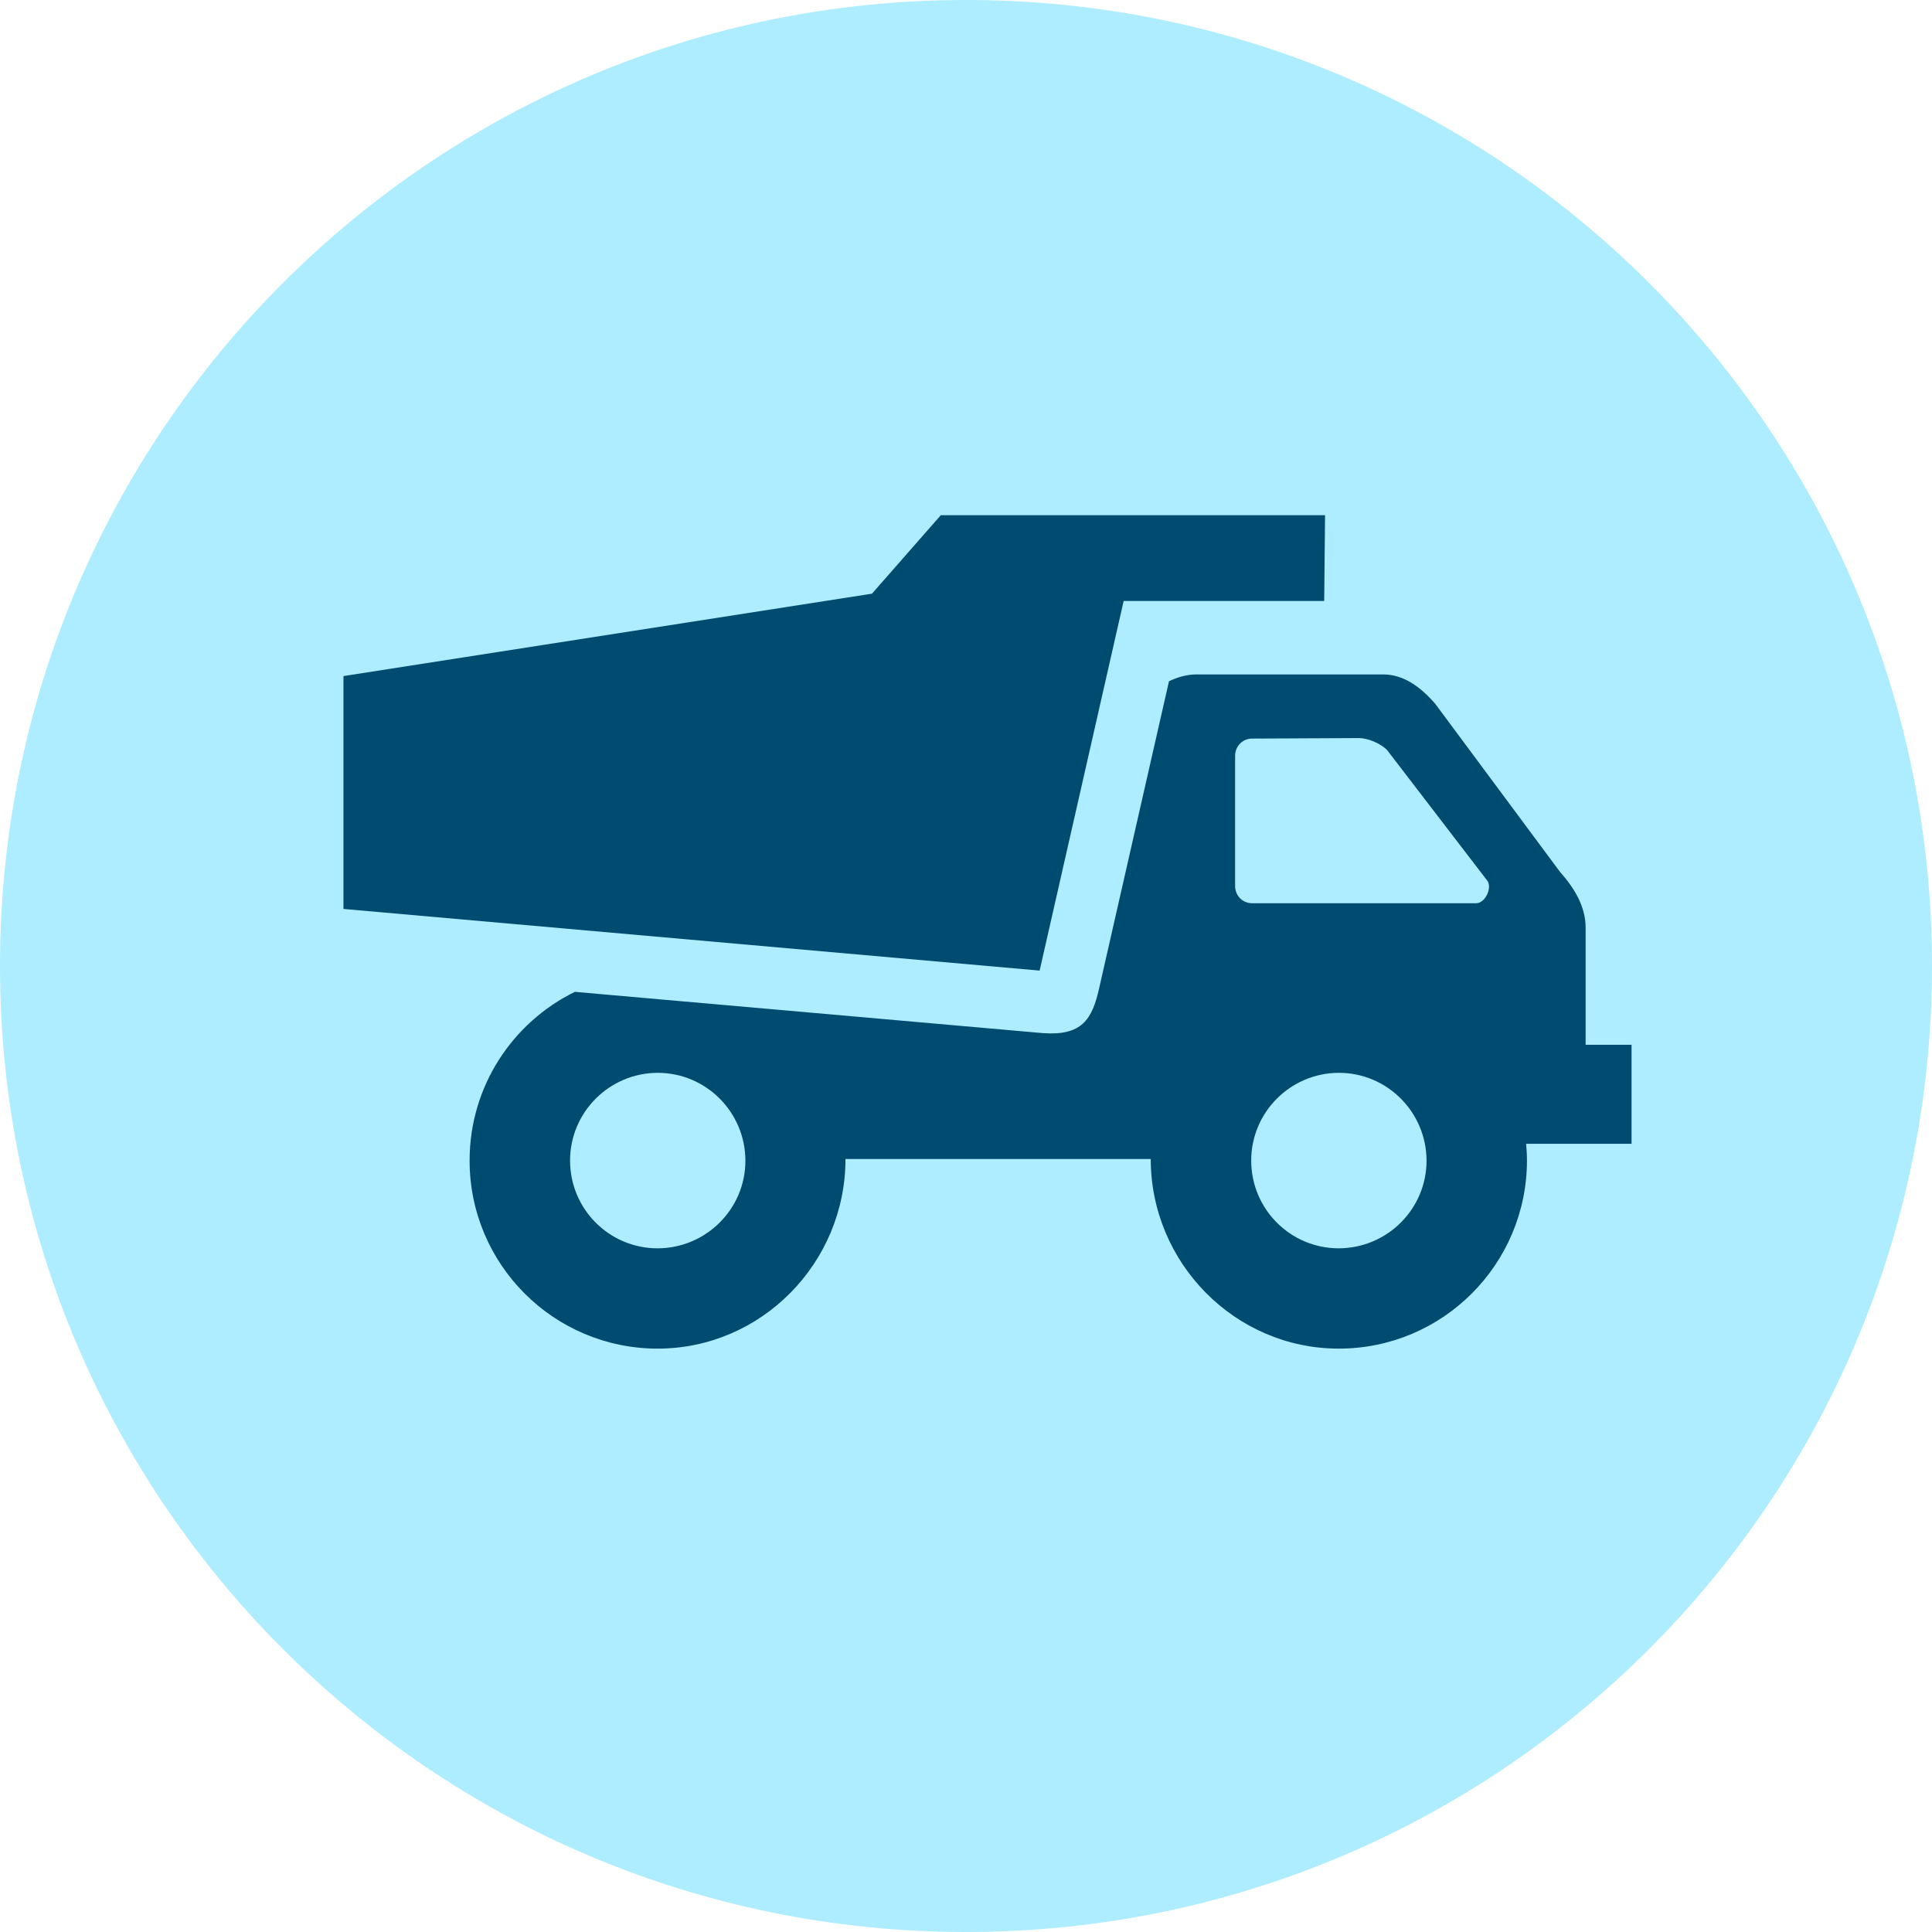
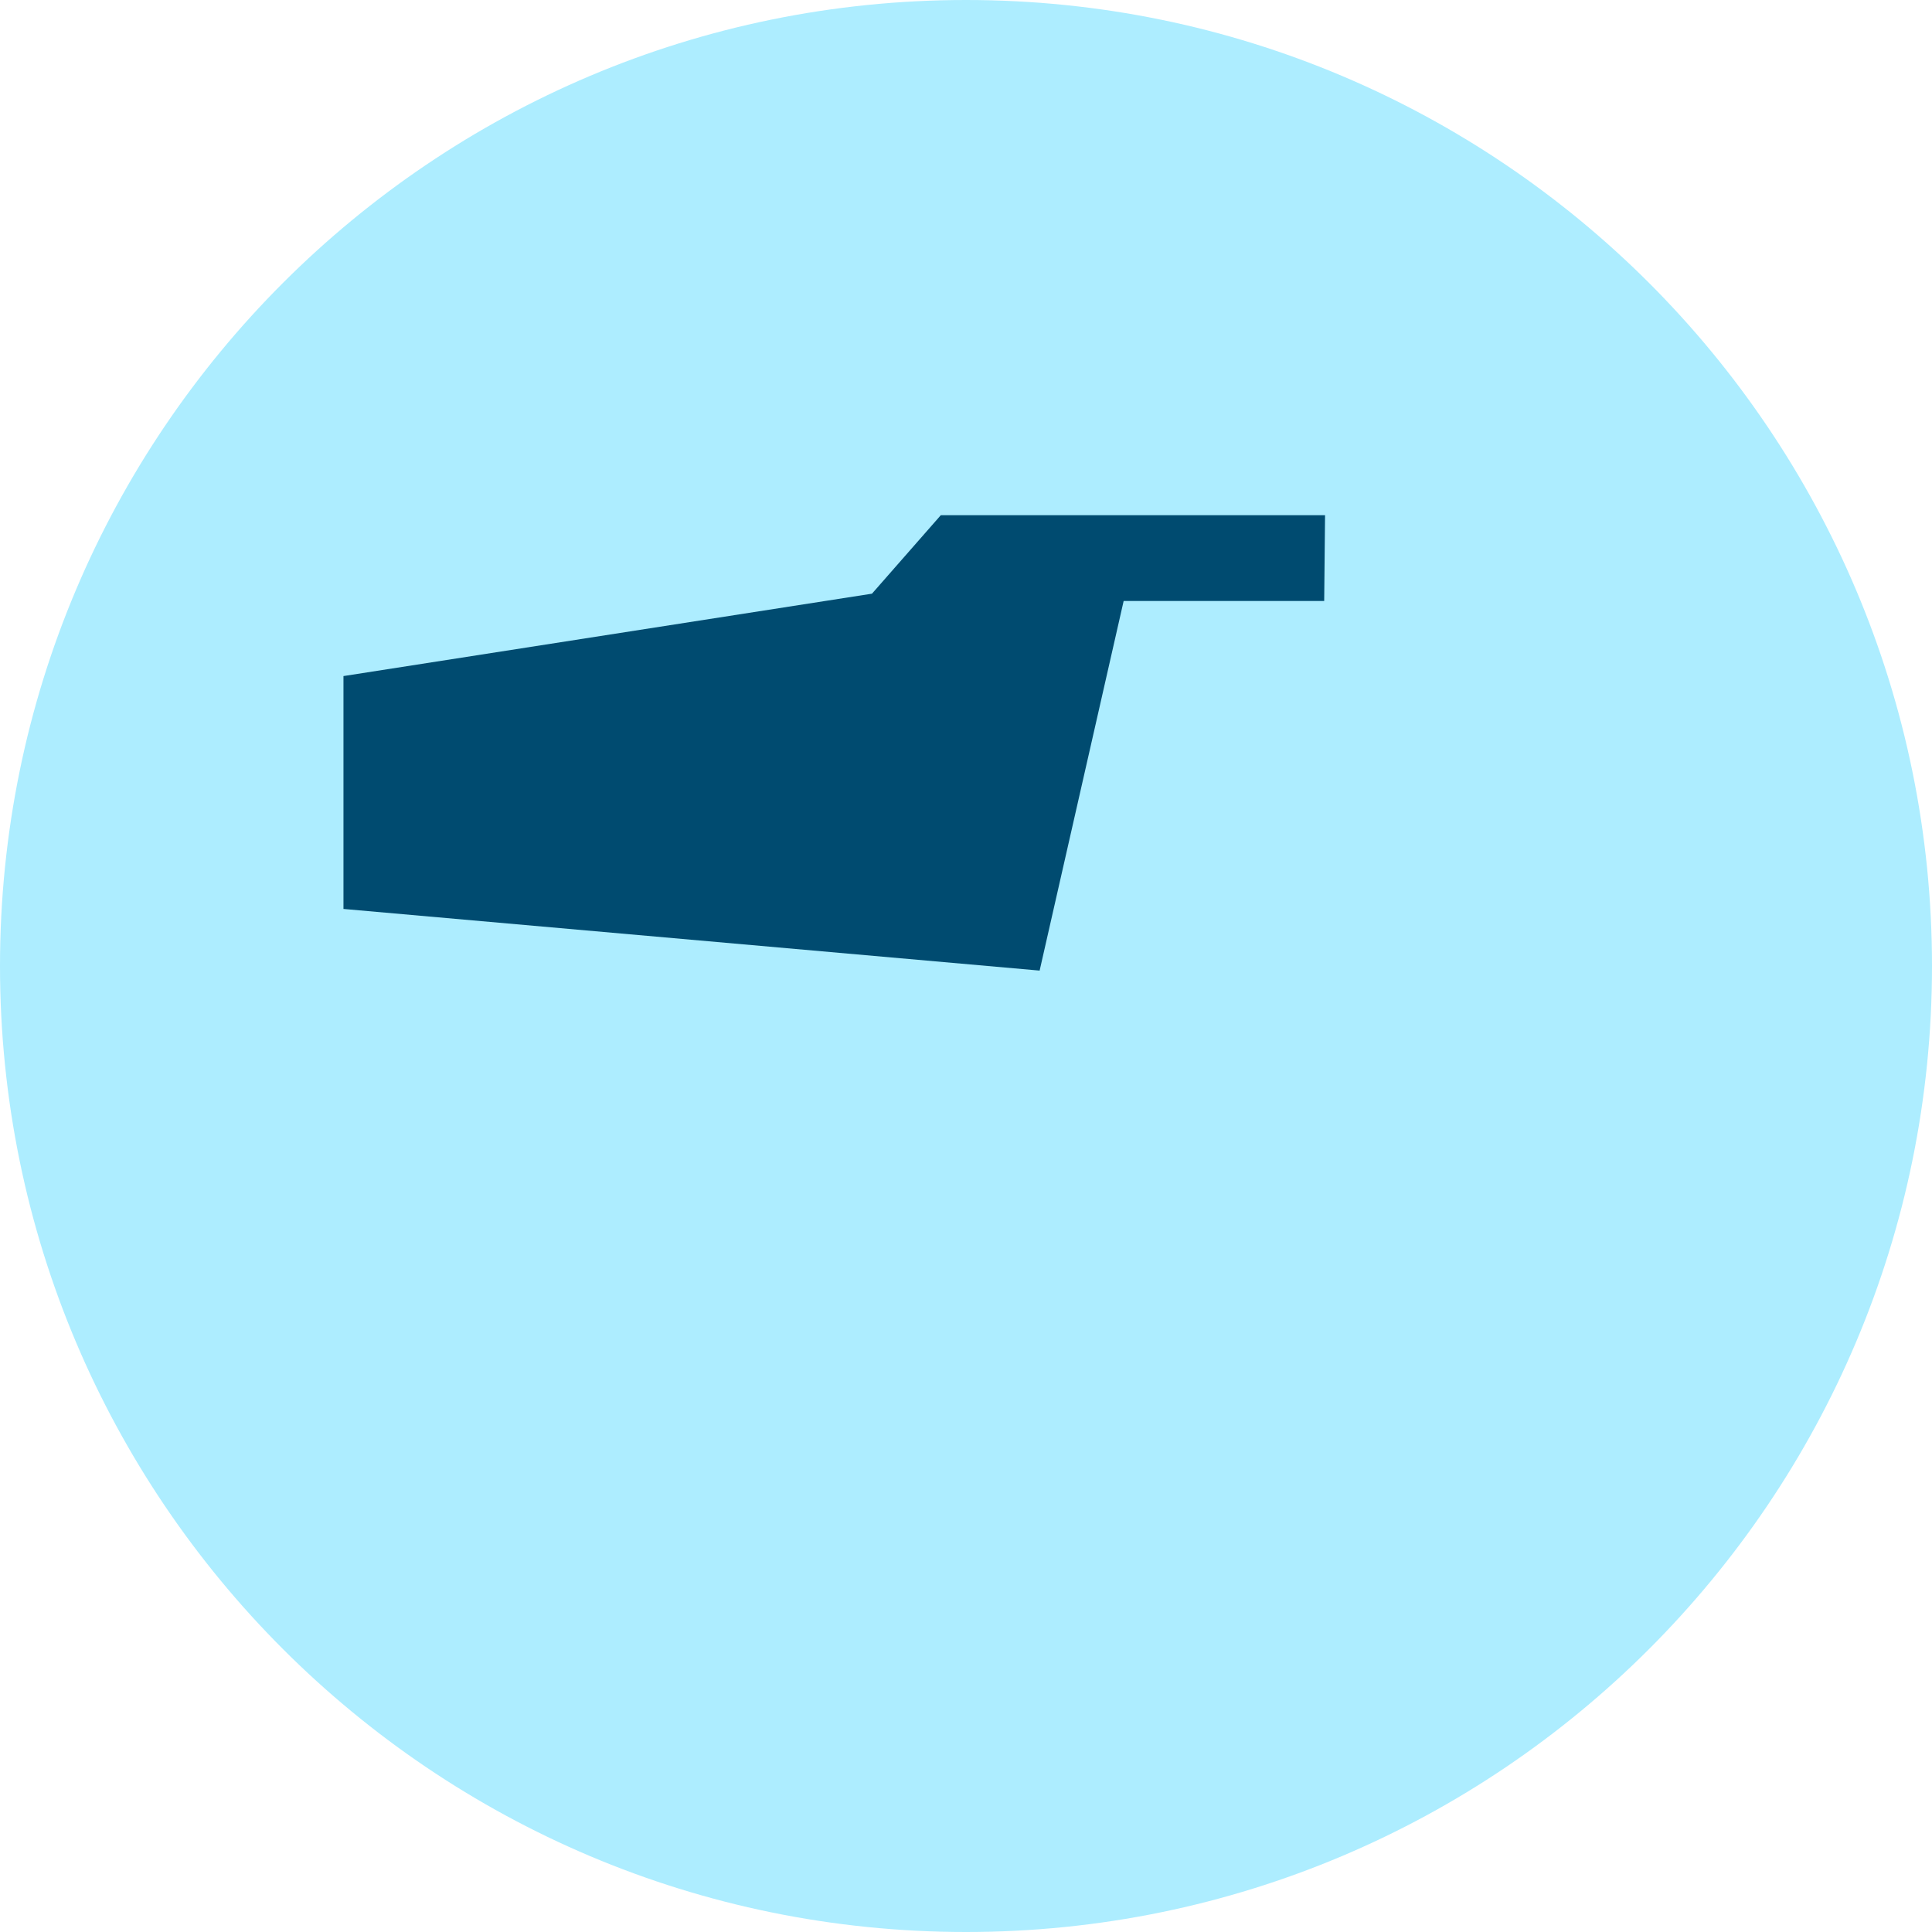
<svg xmlns="http://www.w3.org/2000/svg" width="45" height="45" viewBox="0 0 45 45" fill="none">
  <path d="M22.5 45C34.926 45 45 34.926 45 22.5C45 10.074 34.926 0 22.5 0C10.074 0 0 10.074 0 22.5C0 34.926 10.074 45 22.5 45Z" fill="#ADEDFF" />
-   <path d="M24.297 24.064L13.39 23.102C11.937 23.814 10.938 25.305 10.938 27.032C10.938 29.451 12.899 31.412 15.318 31.412C17.736 31.412 19.693 29.414 19.693 26.995H26.803C26.803 29.414 28.764 31.412 31.183 31.412C33.602 31.412 35.562 29.451 35.566 27.032C35.566 26.899 35.558 26.77 35.546 26.641H38.002V24.335H36.932V21.604C36.932 21.104 36.661 20.675 36.333 20.305L33.422 16.383C33.094 16.013 32.706 15.709 32.215 15.709H27.852C27.661 15.709 27.436 15.767 27.228 15.867L25.6 23.023C25.438 23.748 25.196 24.127 24.297 24.064ZM15.318 29.076C14.189 29.076 13.278 28.161 13.278 27.032C13.278 25.904 14.194 24.992 15.318 24.988C16.446 24.988 17.358 25.904 17.362 27.032C17.362 28.161 16.446 29.072 15.318 29.076ZM31.183 29.076C30.055 29.076 29.143 28.161 29.143 27.032C29.143 25.904 30.059 24.992 31.183 24.988C32.311 24.988 33.223 25.904 33.227 27.032C33.227 28.161 32.311 29.072 31.183 29.076ZM28.768 17.603C28.768 17.383 28.943 17.203 29.16 17.203L31.649 17.191C31.861 17.191 32.161 17.316 32.311 17.474L34.626 20.492C34.776 20.651 34.601 21.038 34.384 21.038H29.16C28.943 21.038 28.768 20.859 28.768 20.638V17.603Z" fill="#004B70" />
  <path d="M26.172 13.998H30.843L30.863 12H21.913L20.31 13.828L8 15.747V21.171L24.215 22.607L26.172 13.998Z" fill="#004B70" />
</svg>